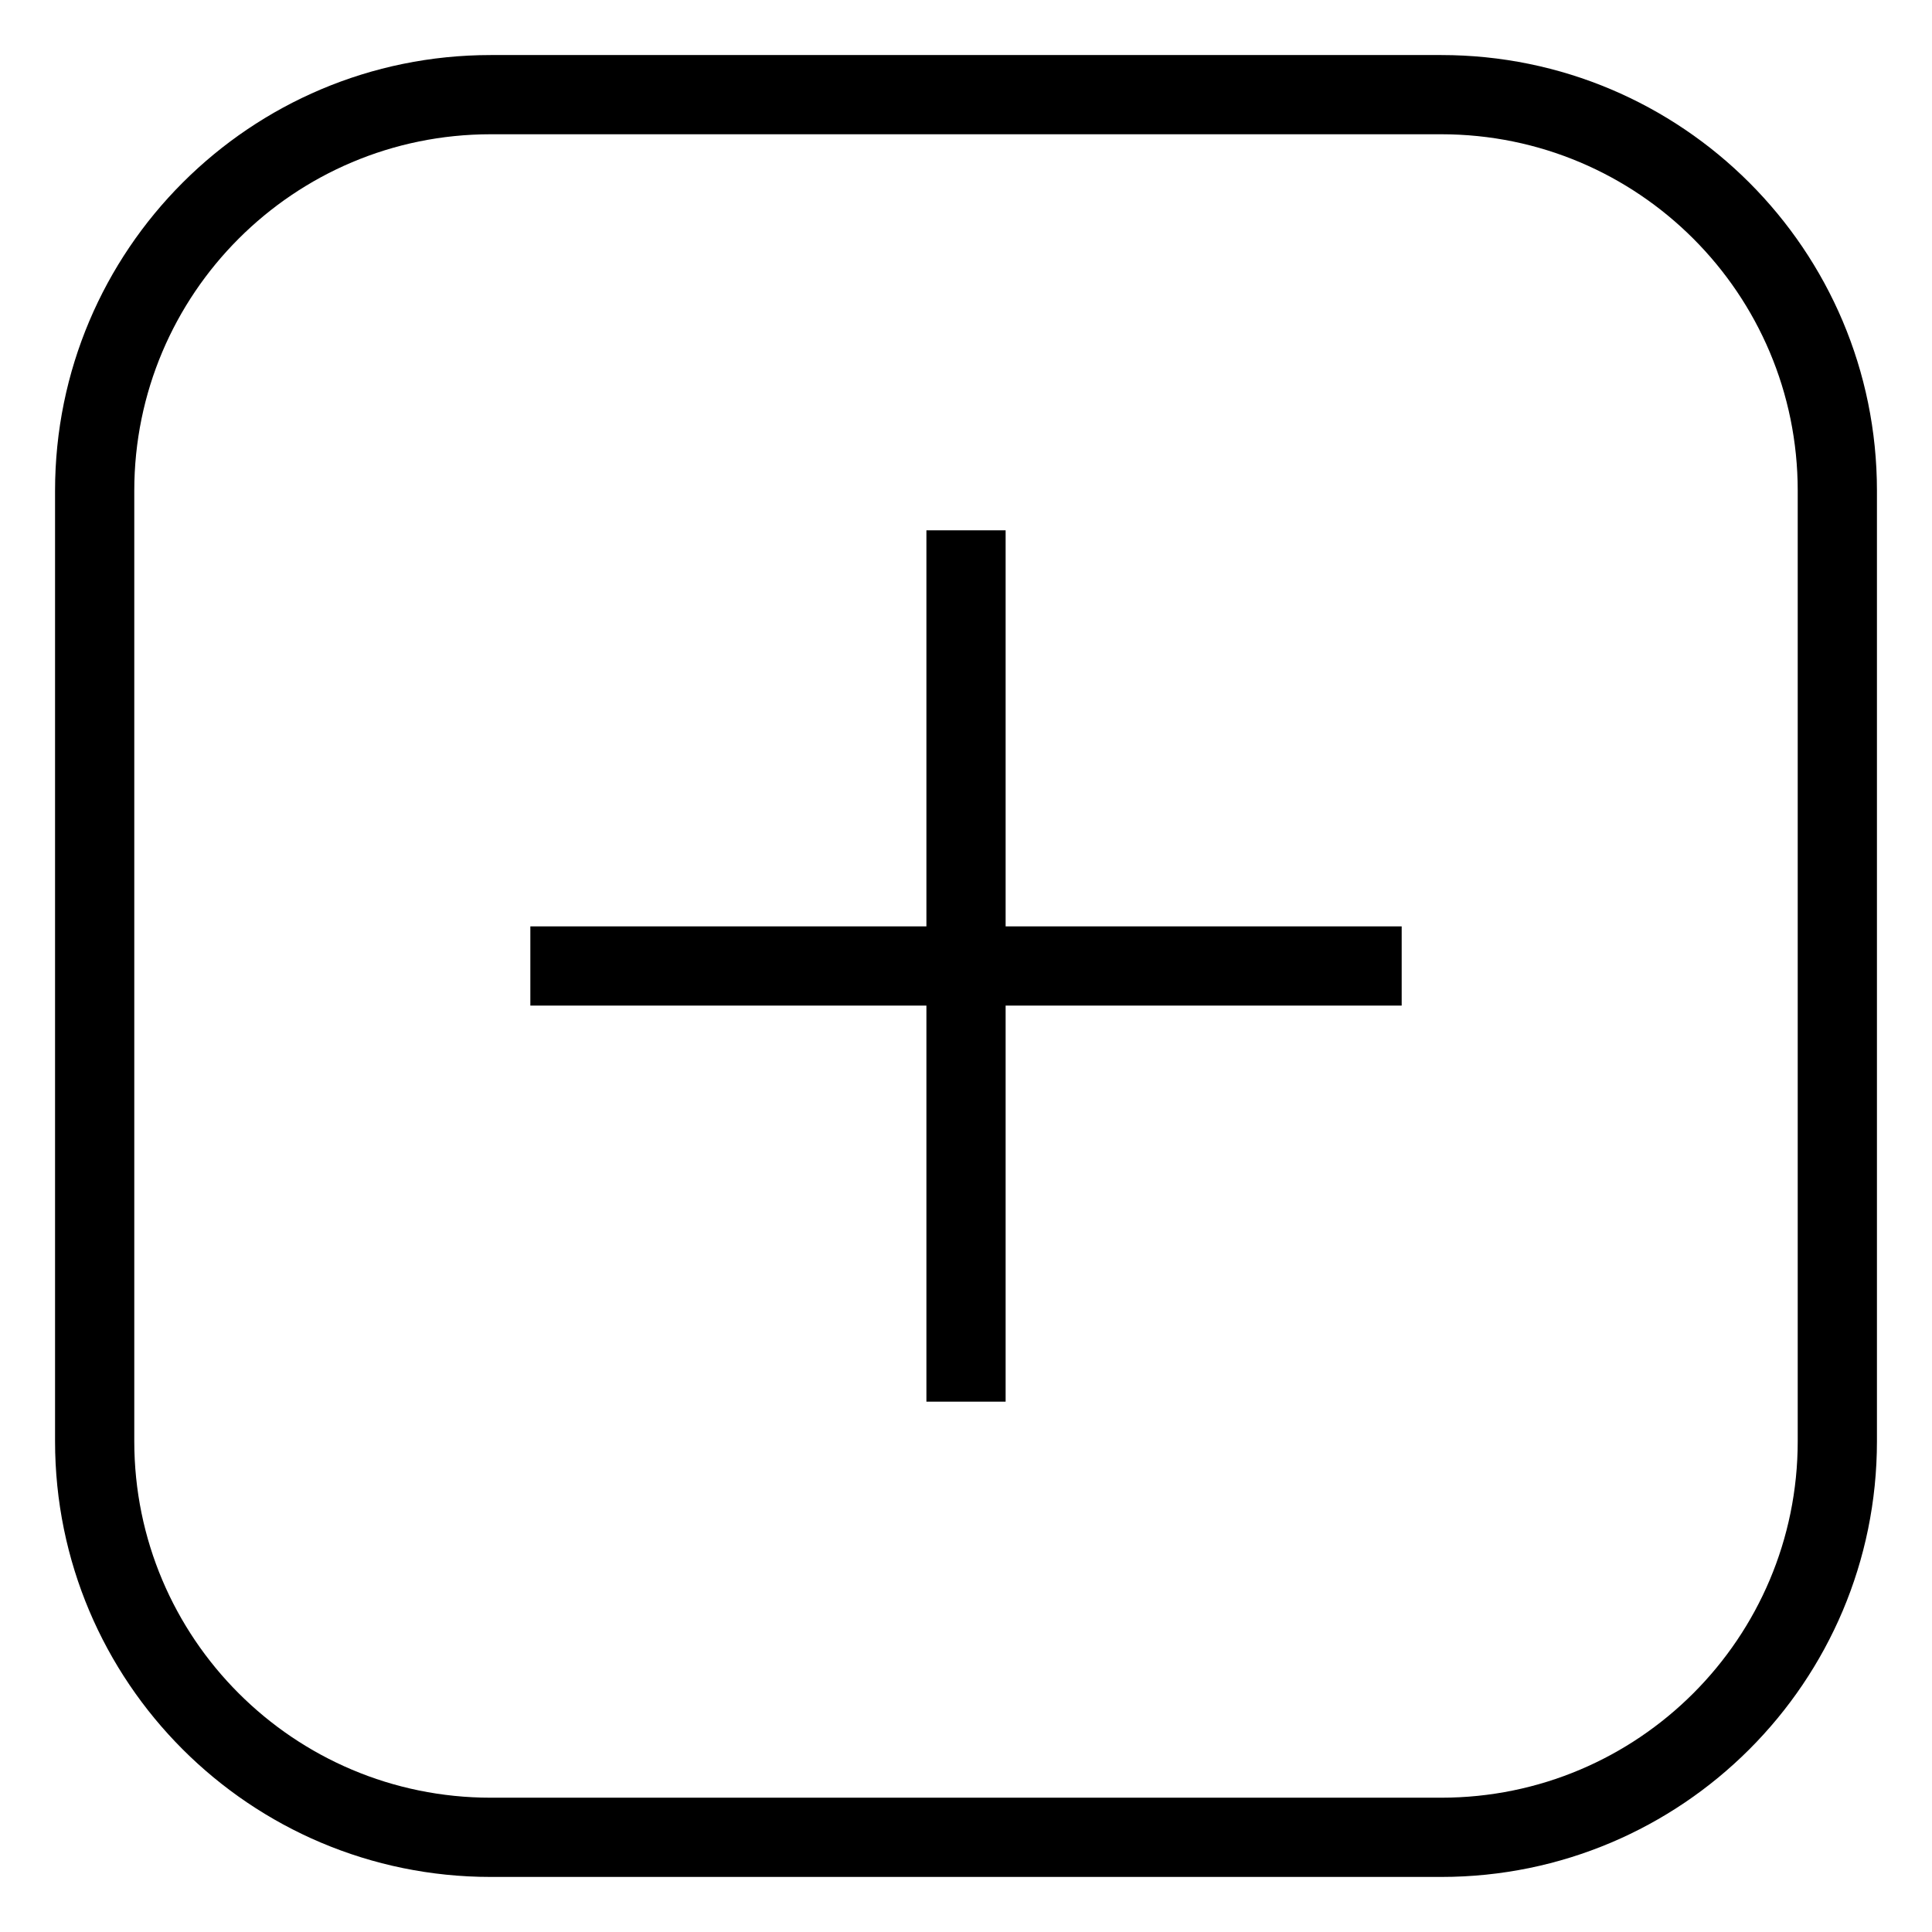
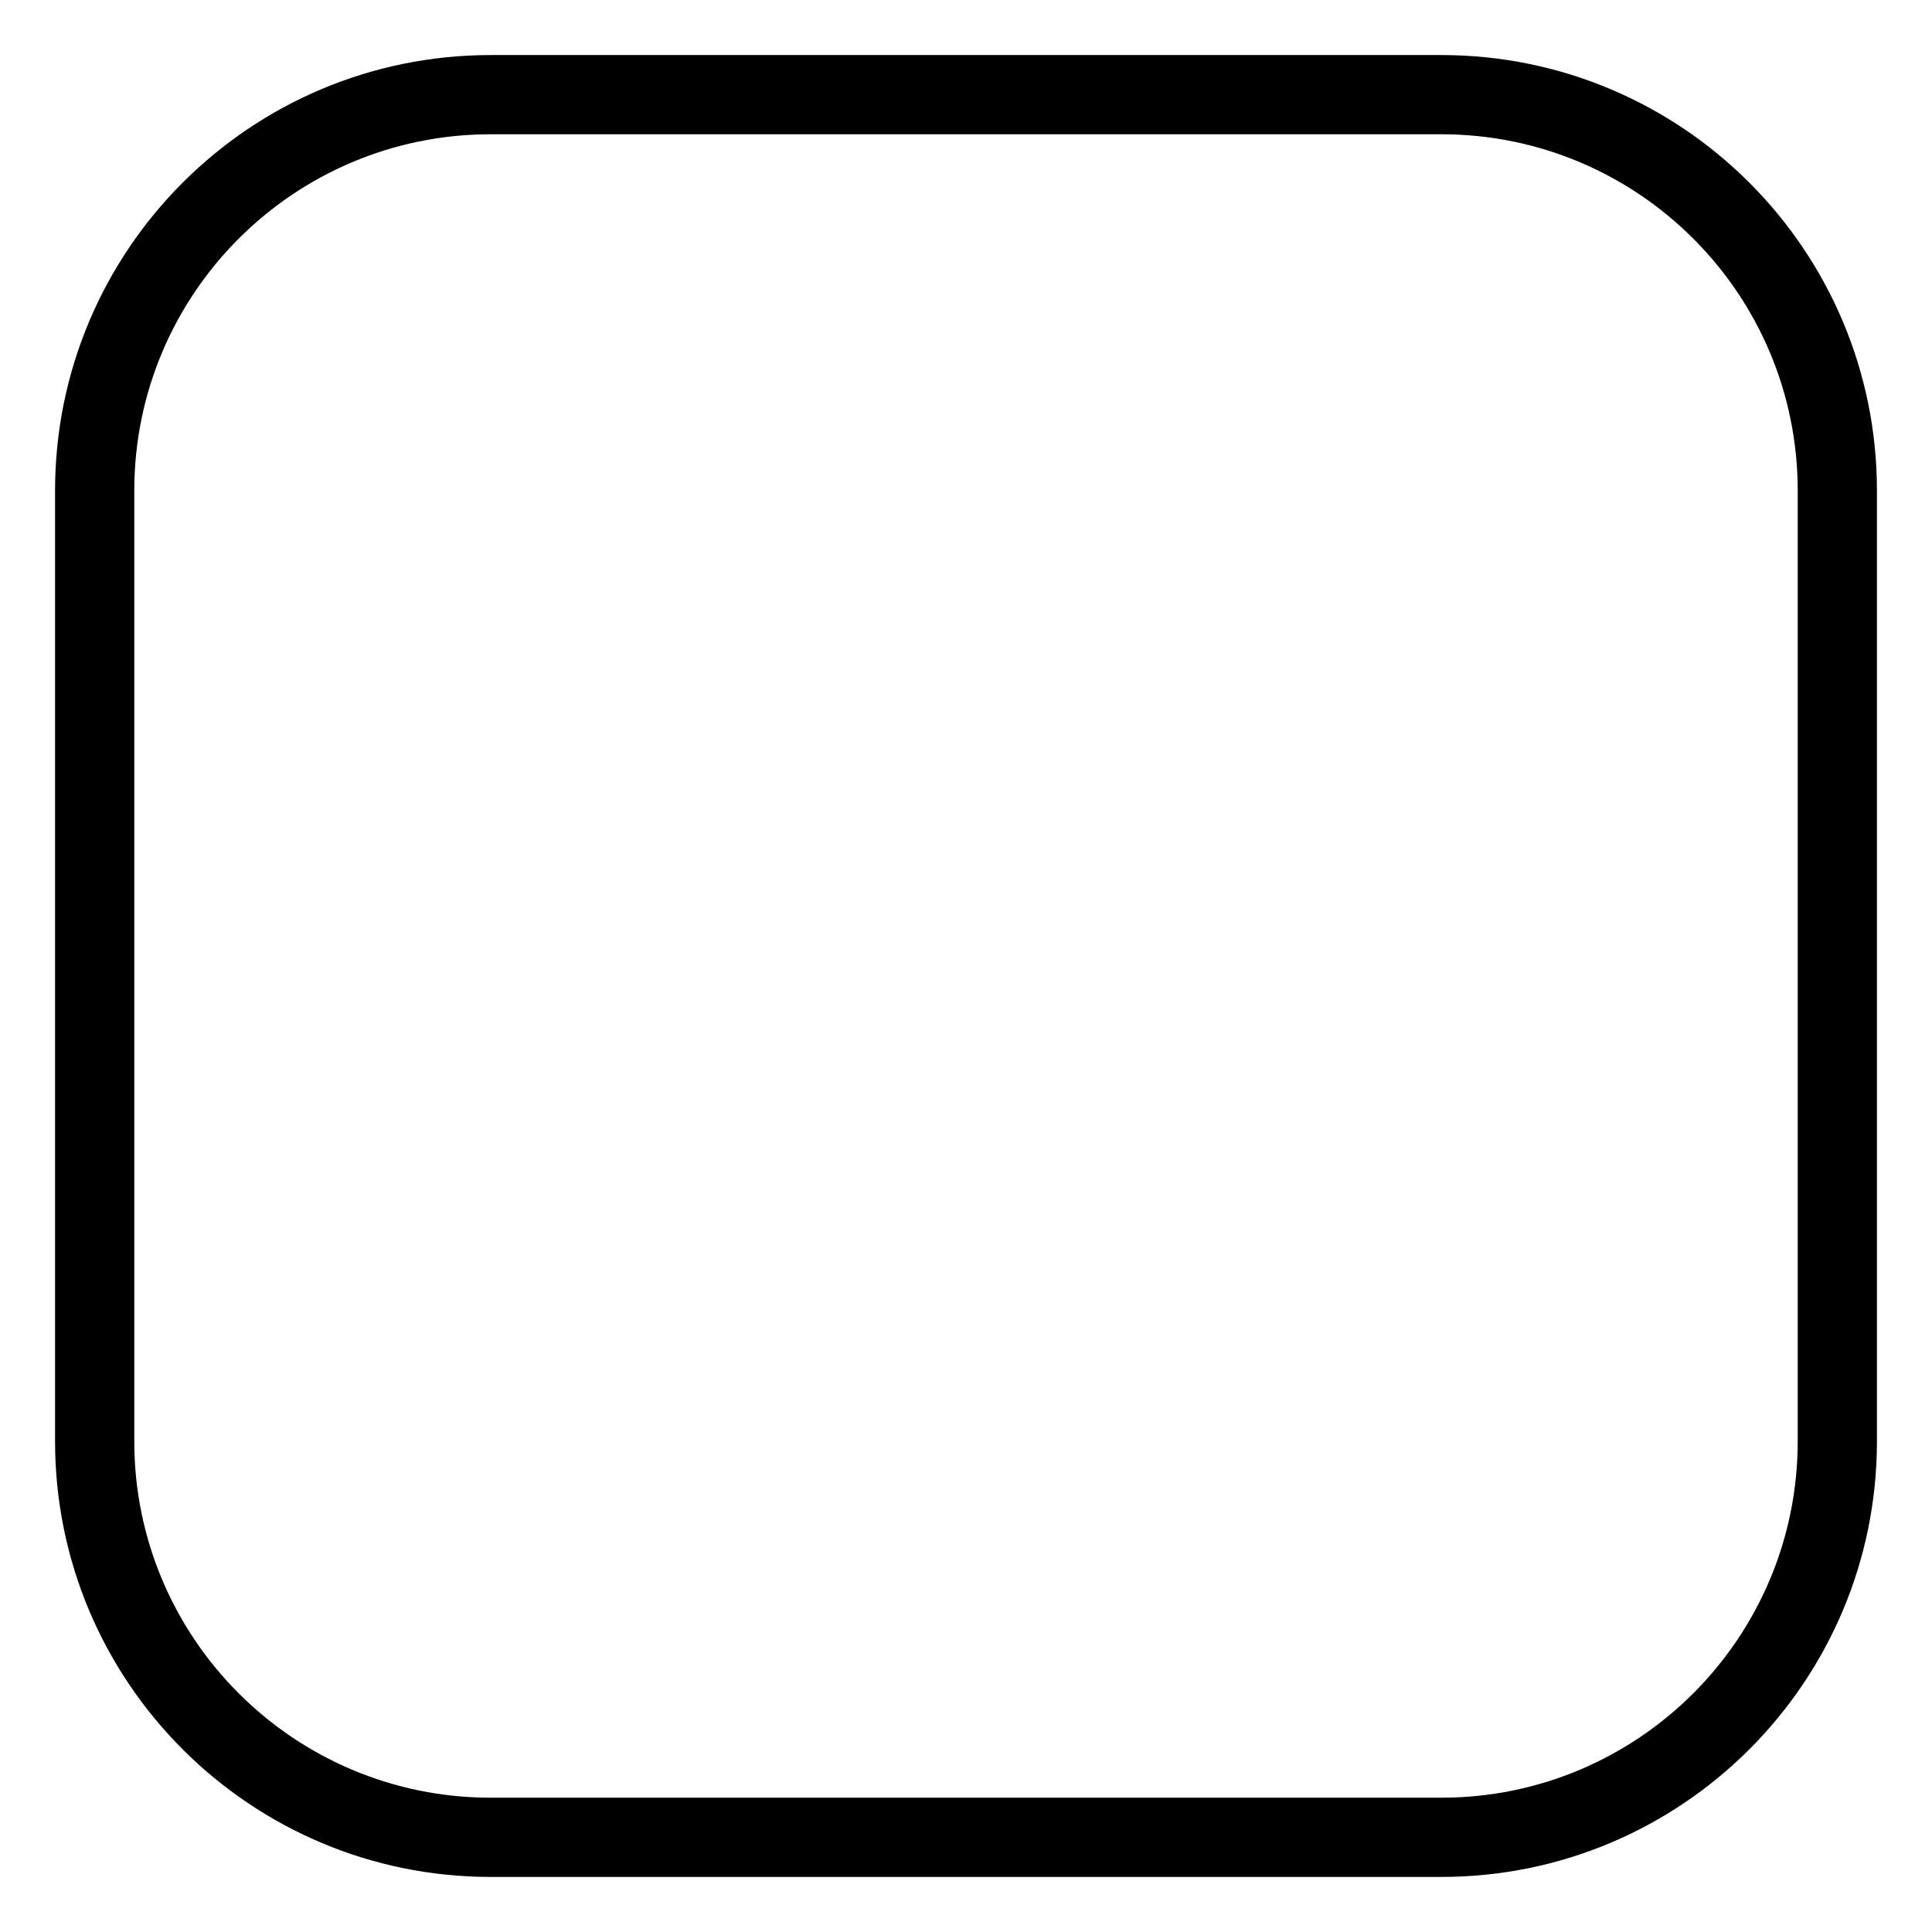
<svg xmlns="http://www.w3.org/2000/svg" fill="#000000" width="800px" height="800px" version="1.1" viewBox="144 144 512 512">
  <g>
-     <path d="m410.5 389.5v-104.96h-20.992v104.96h-104.96v20.992h104.96v104.96h20.992v-104.96h104.96v-20.992z" fill-rule="evenodd" />
    <path d="m274.05 179.58c-52.172 0-94.465 42.293-94.465 94.465v251.9c0 52.172 42.293 94.465 94.465 94.465h251.9c52.172 0 94.465-42.293 94.465-94.465v-251.9c0-52.172-42.293-94.465-94.465-94.465zm0-20.992h251.9c63.766 0 115.46 51.691 115.46 115.46v251.9c0 63.766-51.691 115.46-115.46 115.46h-251.9c-63.766 0-115.46-51.691-115.46-115.46v-251.9c0-63.766 51.691-115.46 115.46-115.46z" />
  </g>
</svg>